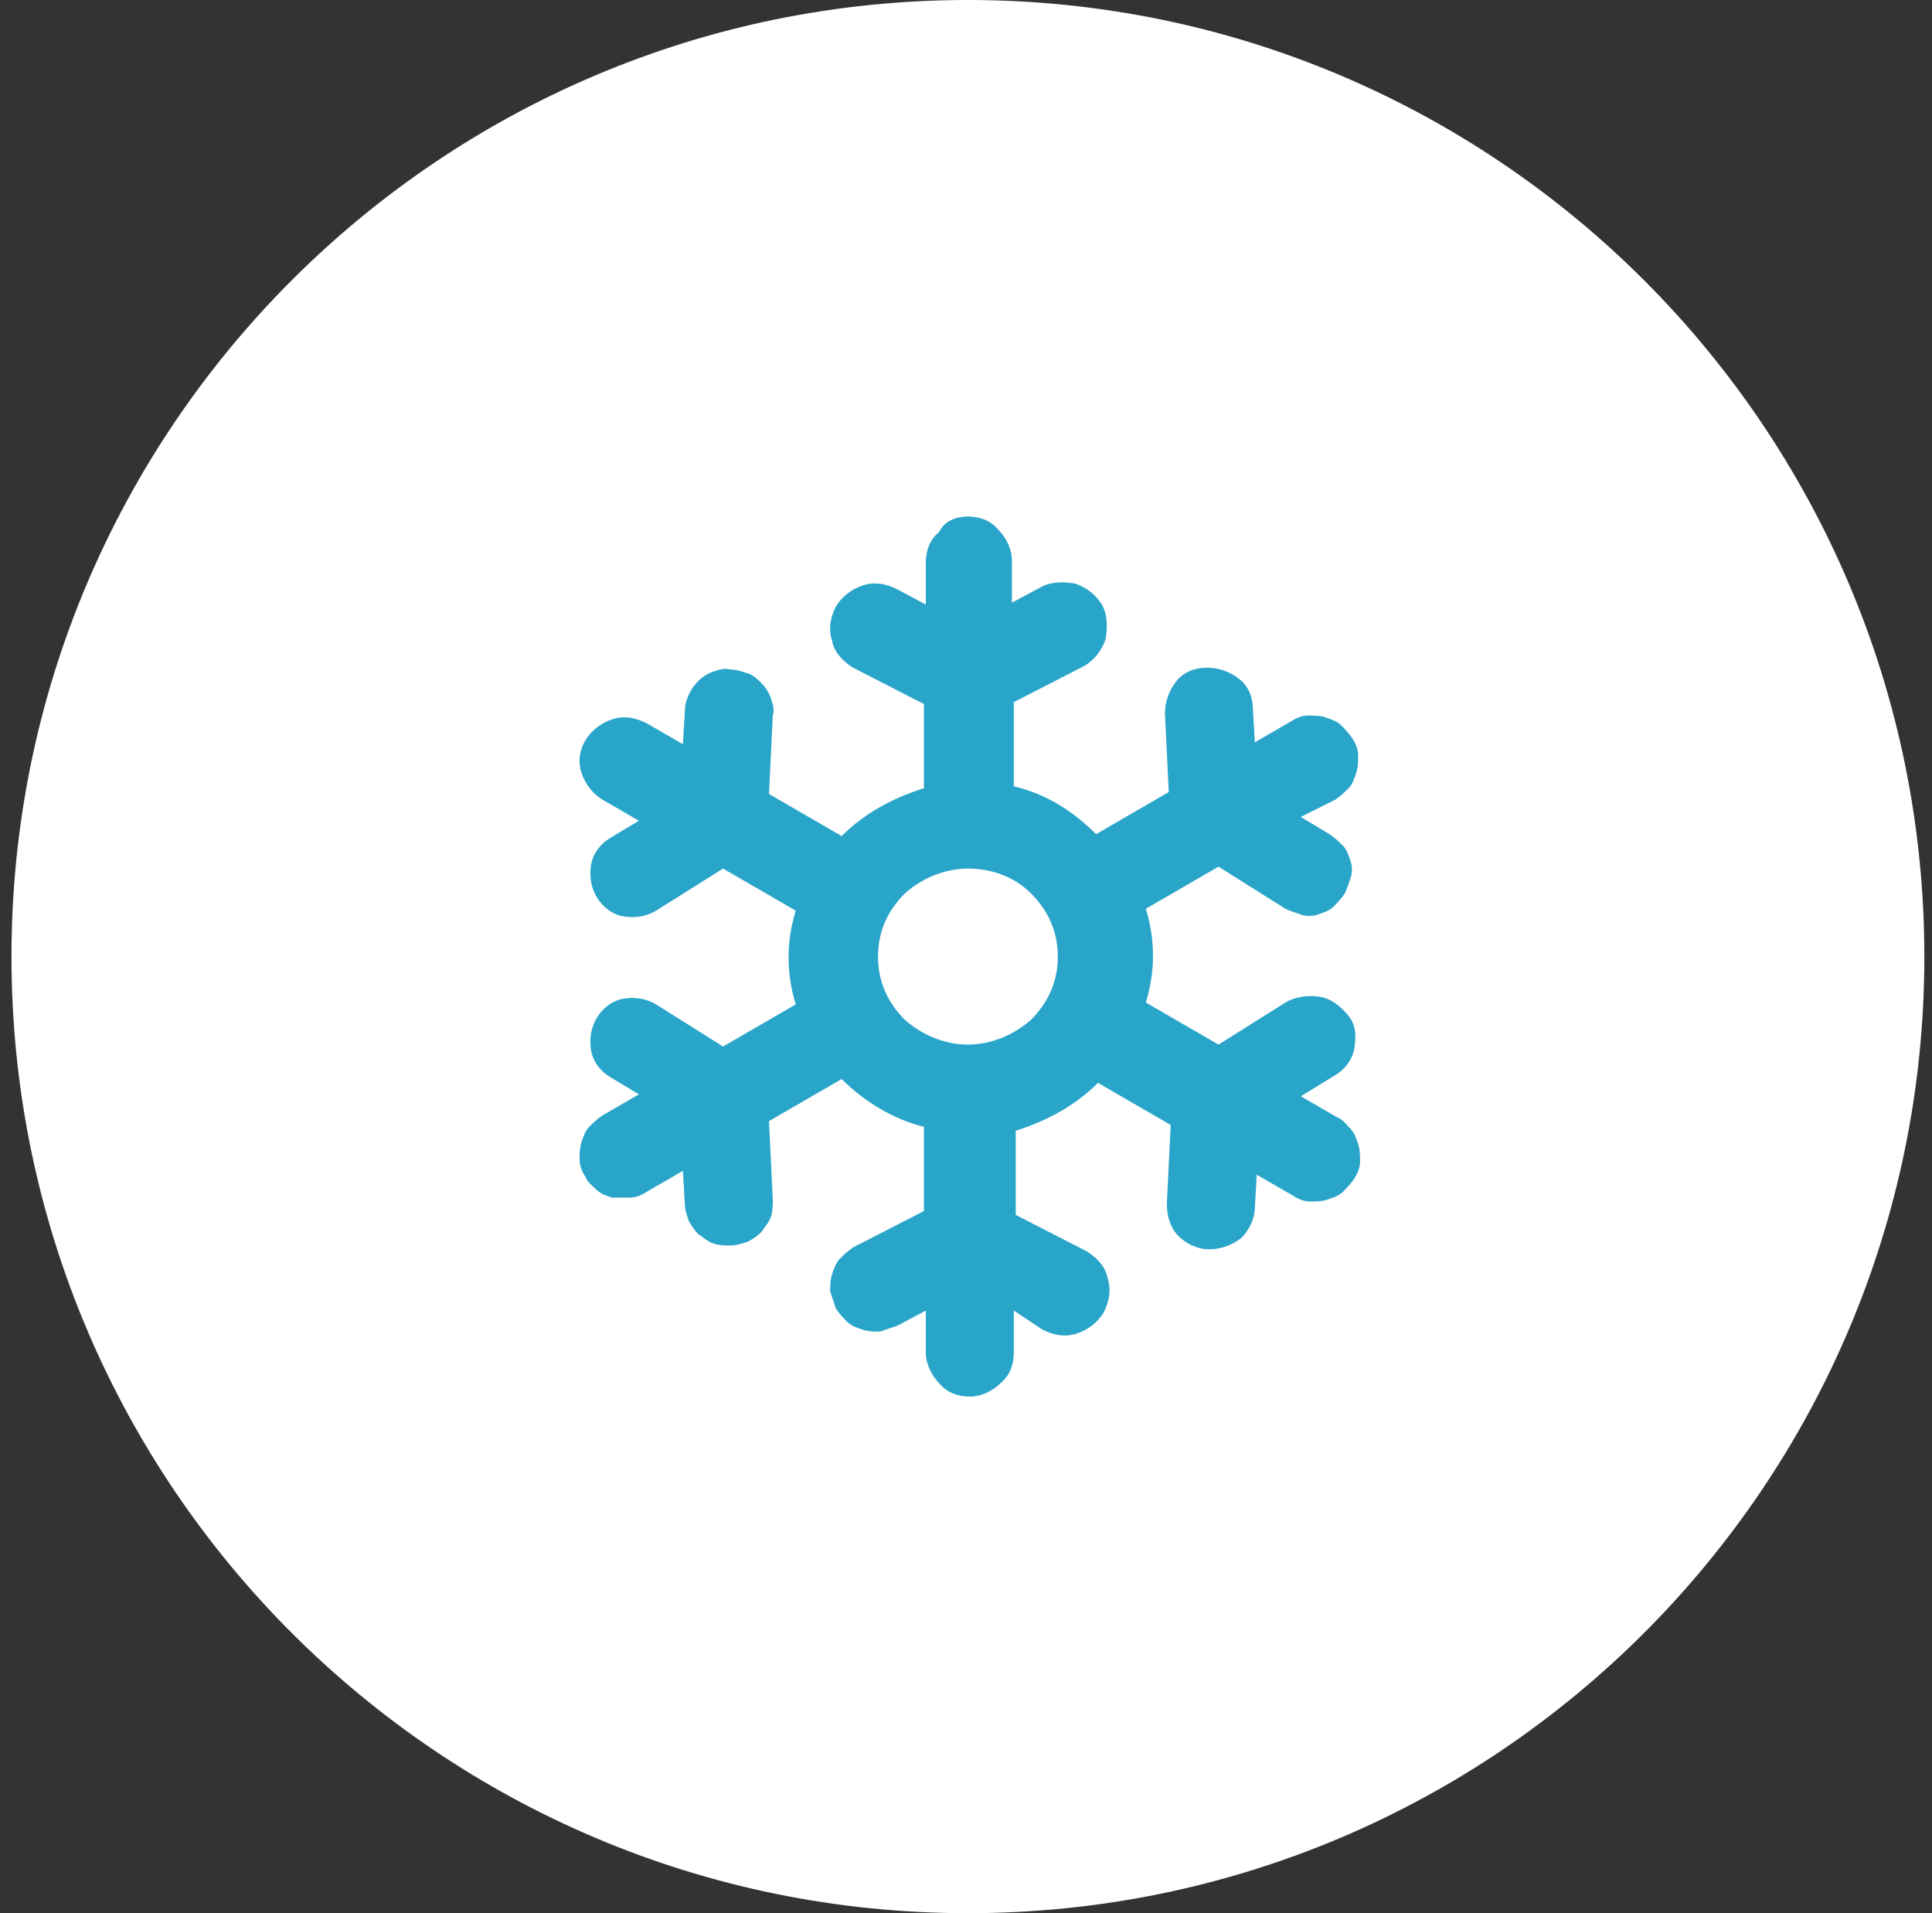
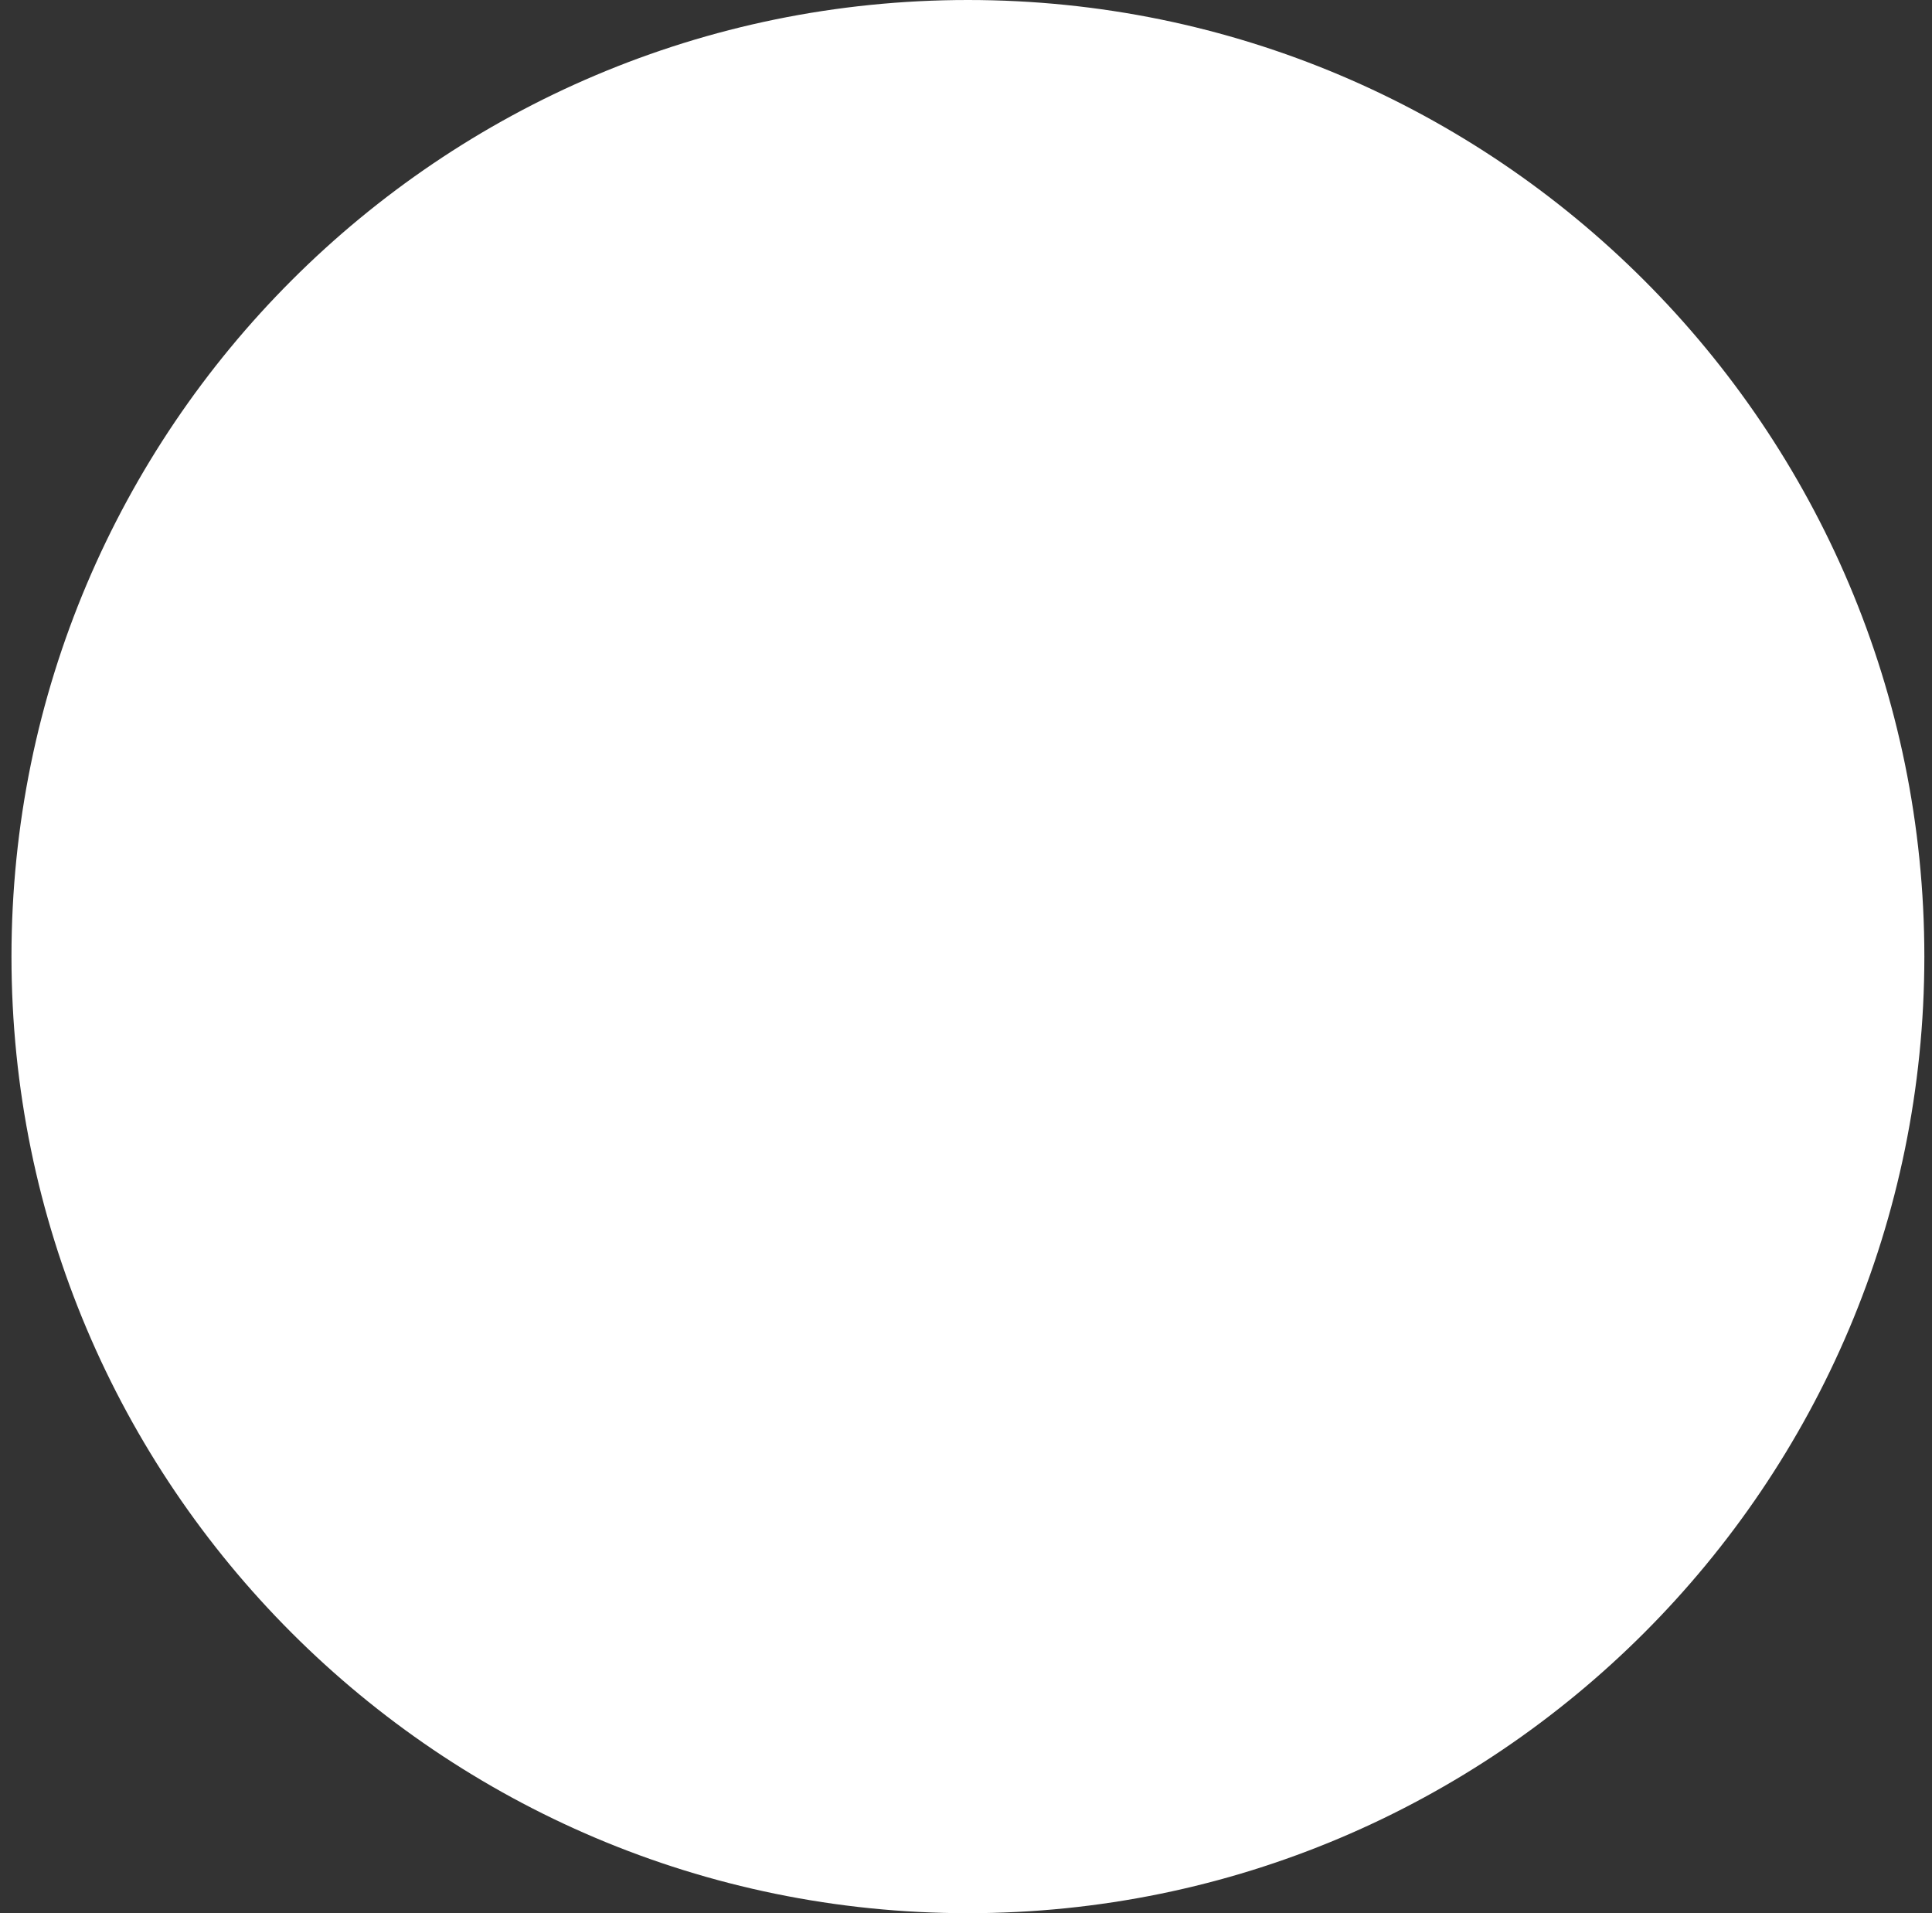
<svg xmlns="http://www.w3.org/2000/svg" version="1.1" id="Layer_1" x="0px" y="0px" viewBox="0 0 101 100" style="enable-background:new 0 0 101 100;" xml:space="preserve">
  <rect x="0" y="0" width="101" height="100" fill="#333333" stroke="none" />
  <style type="text/css"> .st0{fill:#FFFFFF;} .st1{fill-rule:evenodd;clip-rule:evenodd;fill:#2AA5CA;} </style>
  <path class="st0" d="M50.6,0L50.6,0c27.6,0,50,22.4,50,50l0,0c0,27.6-22.4,50-50,50l0,0c-27.6,0-50-22.4-50-50l0,0 C0.6,22.4,23,0,50.6,0z" />
-   <path class="st1" d="M50.6,27c0.6,0,1.2,0.2,1.6,0.7c0.4,0.4,0.7,1,0.7,1.6v2.2l1.5-0.8c0.5-0.3,1.2-0.3,1.8-0.2 c0.6,0.2,1.1,0.6,1.4,1.1c0.3,0.5,0.3,1.2,0.2,1.8c-0.2,0.6-0.6,1.1-1.1,1.4L53,36.7v4.4c1.7,0.4,3.1,1.3,4.3,2.5l3.8-2.2l-0.2-4.1 c0-0.6,0.2-1.2,0.6-1.7s1-0.7,1.6-0.7c0.6,0,1.2,0.2,1.7,0.6c0.5,0.4,0.7,1,0.7,1.6l0.1,1.7l1.9-1.1c0.3-0.2,0.6-0.3,0.9-0.3 c0.3,0,0.6,0,0.9,0.1c0.3,0.1,0.6,0.2,0.8,0.4c0.2,0.2,0.4,0.4,0.6,0.7c0.2,0.3,0.3,0.6,0.3,0.9s0,0.6-0.1,0.9 c-0.1,0.3-0.2,0.6-0.4,0.8c-0.2,0.2-0.4,0.4-0.7,0.6L68,42.7l1.5,0.9c0.3,0.2,0.5,0.4,0.7,0.6c0.2,0.2,0.3,0.5,0.4,0.8 c0.1,0.3,0.1,0.6,0,0.9c-0.1,0.3-0.2,0.6-0.3,0.8c-0.2,0.3-0.4,0.5-0.6,0.7c-0.2,0.2-0.5,0.3-0.8,0.4c-0.3,0.1-0.6,0.1-0.9,0 c-0.3-0.1-0.6-0.2-0.8-0.3l-3.5-2.2l-3.8,2.2c0.5,1.6,0.5,3.3,0,4.9l3.8,2.2l3.5-2.2c0.5-0.3,1.2-0.4,1.8-0.3c0.6,0.1,1.1,0.5,1.5,1 s0.4,1.1,0.3,1.7c-0.1,0.6-0.5,1.1-1,1.4L68,57.3l1.9,1.1c0.3,0.1,0.5,0.4,0.7,0.6c0.2,0.2,0.3,0.5,0.4,0.8c0.1,0.3,0.1,0.6,0.1,0.9 s-0.1,0.6-0.3,0.9c-0.2,0.3-0.4,0.5-0.6,0.7c-0.2,0.2-0.5,0.3-0.8,0.4c-0.3,0.1-0.6,0.1-0.9,0.1c-0.3,0-0.6-0.1-0.9-0.3l-1.9-1.1 l-0.1,1.7c0,0.6-0.3,1.2-0.7,1.6c-0.5,0.4-1.1,0.6-1.7,0.6c-0.6,0-1.2-0.3-1.6-0.7c-0.4-0.4-0.6-1-0.6-1.7l0.2-4.1l-3.8-2.2 c-1.2,1.2-2.7,2-4.3,2.5v4.4l3.7,1.9c0.5,0.3,1,0.8,1.1,1.4c0.2,0.6,0.1,1.2-0.2,1.8c-0.3,0.5-0.8,0.9-1.4,1.1 c-0.6,0.2-1.2,0.1-1.8-0.2L53,68.5v2.2c0,0.6-0.2,1.2-0.7,1.6c-0.4,0.4-1,0.7-1.6,0.7s-1.2-0.2-1.6-0.7c-0.4-0.4-0.7-1-0.7-1.6v-2.2 l-1.5,0.8c-0.3,0.1-0.6,0.2-0.9,0.3c-0.3,0-0.6,0-0.9-0.1c-0.3-0.1-0.6-0.2-0.8-0.4c-0.2-0.2-0.4-0.4-0.6-0.7 c-0.1-0.3-0.2-0.6-0.3-0.9c0-0.3,0-0.6,0.1-0.9c0.1-0.3,0.2-0.6,0.4-0.8c0.2-0.2,0.4-0.4,0.7-0.6l3.7-1.9v-4.4 c-1.6-0.4-3.1-1.3-4.3-2.5l-3.8,2.2l0.2,4.1c0,0.3,0,0.6-0.1,0.9c-0.1,0.3-0.3,0.5-0.5,0.8c-0.2,0.2-0.5,0.4-0.7,0.5 c-0.3,0.1-0.6,0.2-0.9,0.2c-0.3,0-0.6,0-0.9-0.1c-0.3-0.1-0.5-0.3-0.8-0.5c-0.2-0.2-0.4-0.5-0.5-0.7c-0.1-0.3-0.2-0.6-0.2-0.9 l-0.1-1.7l-1.9,1.1c-0.3,0.2-0.6,0.3-0.9,0.3c-0.3,0-0.6,0-0.9,0c-0.3-0.1-0.6-0.2-0.8-0.4c-0.2-0.2-0.5-0.4-0.6-0.7 c-0.2-0.3-0.3-0.6-0.3-0.9c0-0.3,0-0.6,0.1-0.9c0.1-0.3,0.2-0.6,0.4-0.8c0.2-0.2,0.4-0.4,0.7-0.6l1.9-1.1l-1.5-0.9 c-0.5-0.3-0.9-0.8-1-1.4c-0.1-0.6,0-1.2,0.3-1.7c0.3-0.5,0.8-0.9,1.4-1c0.6-0.1,1.2,0,1.7,0.3l3.5,2.2l3.8-2.2 c-0.5-1.6-0.5-3.3,0-4.9l-3.8-2.2l-3.5,2.2c-0.5,0.3-1.1,0.4-1.7,0.3c-0.6-0.1-1.1-0.5-1.4-1c-0.3-0.5-0.4-1.1-0.3-1.7 c0.1-0.6,0.5-1.1,1-1.4l1.5-0.9l-1.9-1.1c-0.5-0.3-0.9-0.8-1.1-1.4c-0.2-0.6-0.1-1.2,0.2-1.7c0.3-0.5,0.8-0.9,1.4-1.1 c0.6-0.2,1.2-0.1,1.8,0.2l1.9,1.1l0.1-1.7c0-0.6,0.3-1.2,0.7-1.6c0.2-0.2,0.5-0.4,0.8-0.5c0.3-0.1,0.6-0.2,0.9-0.1 c0.3,0,0.6,0.1,0.9,0.2c0.3,0.1,0.5,0.3,0.7,0.5c0.2,0.2,0.4,0.5,0.5,0.8c0.1,0.3,0.2,0.6,0.1,0.9l-0.2,4.1l3.8,2.2 c1.2-1.2,2.7-2,4.3-2.5v-4.4l-3.7-1.9c-0.5-0.3-1-0.8-1.1-1.4c-0.2-0.6-0.1-1.2,0.2-1.8c0.3-0.5,0.8-0.9,1.4-1.1 c0.6-0.2,1.2-0.1,1.8,0.2l1.5,0.8v-2.2c0-0.6,0.2-1.2,0.7-1.6C49.4,27.2,50,27,50.6,27z M50.6,54.6c1.2,0,2.4-0.5,3.3-1.3 c0.9-0.9,1.4-2,1.4-3.3s-0.5-2.4-1.4-3.3c-0.9-0.9-2.1-1.3-3.3-1.3c-1.2,0-2.4,0.5-3.3,1.3c-0.9,0.9-1.4,2-1.4,3.3s0.5,2.4,1.4,3.3 C48.2,54.1,49.4,54.6,50.6,54.6z" />
</svg>